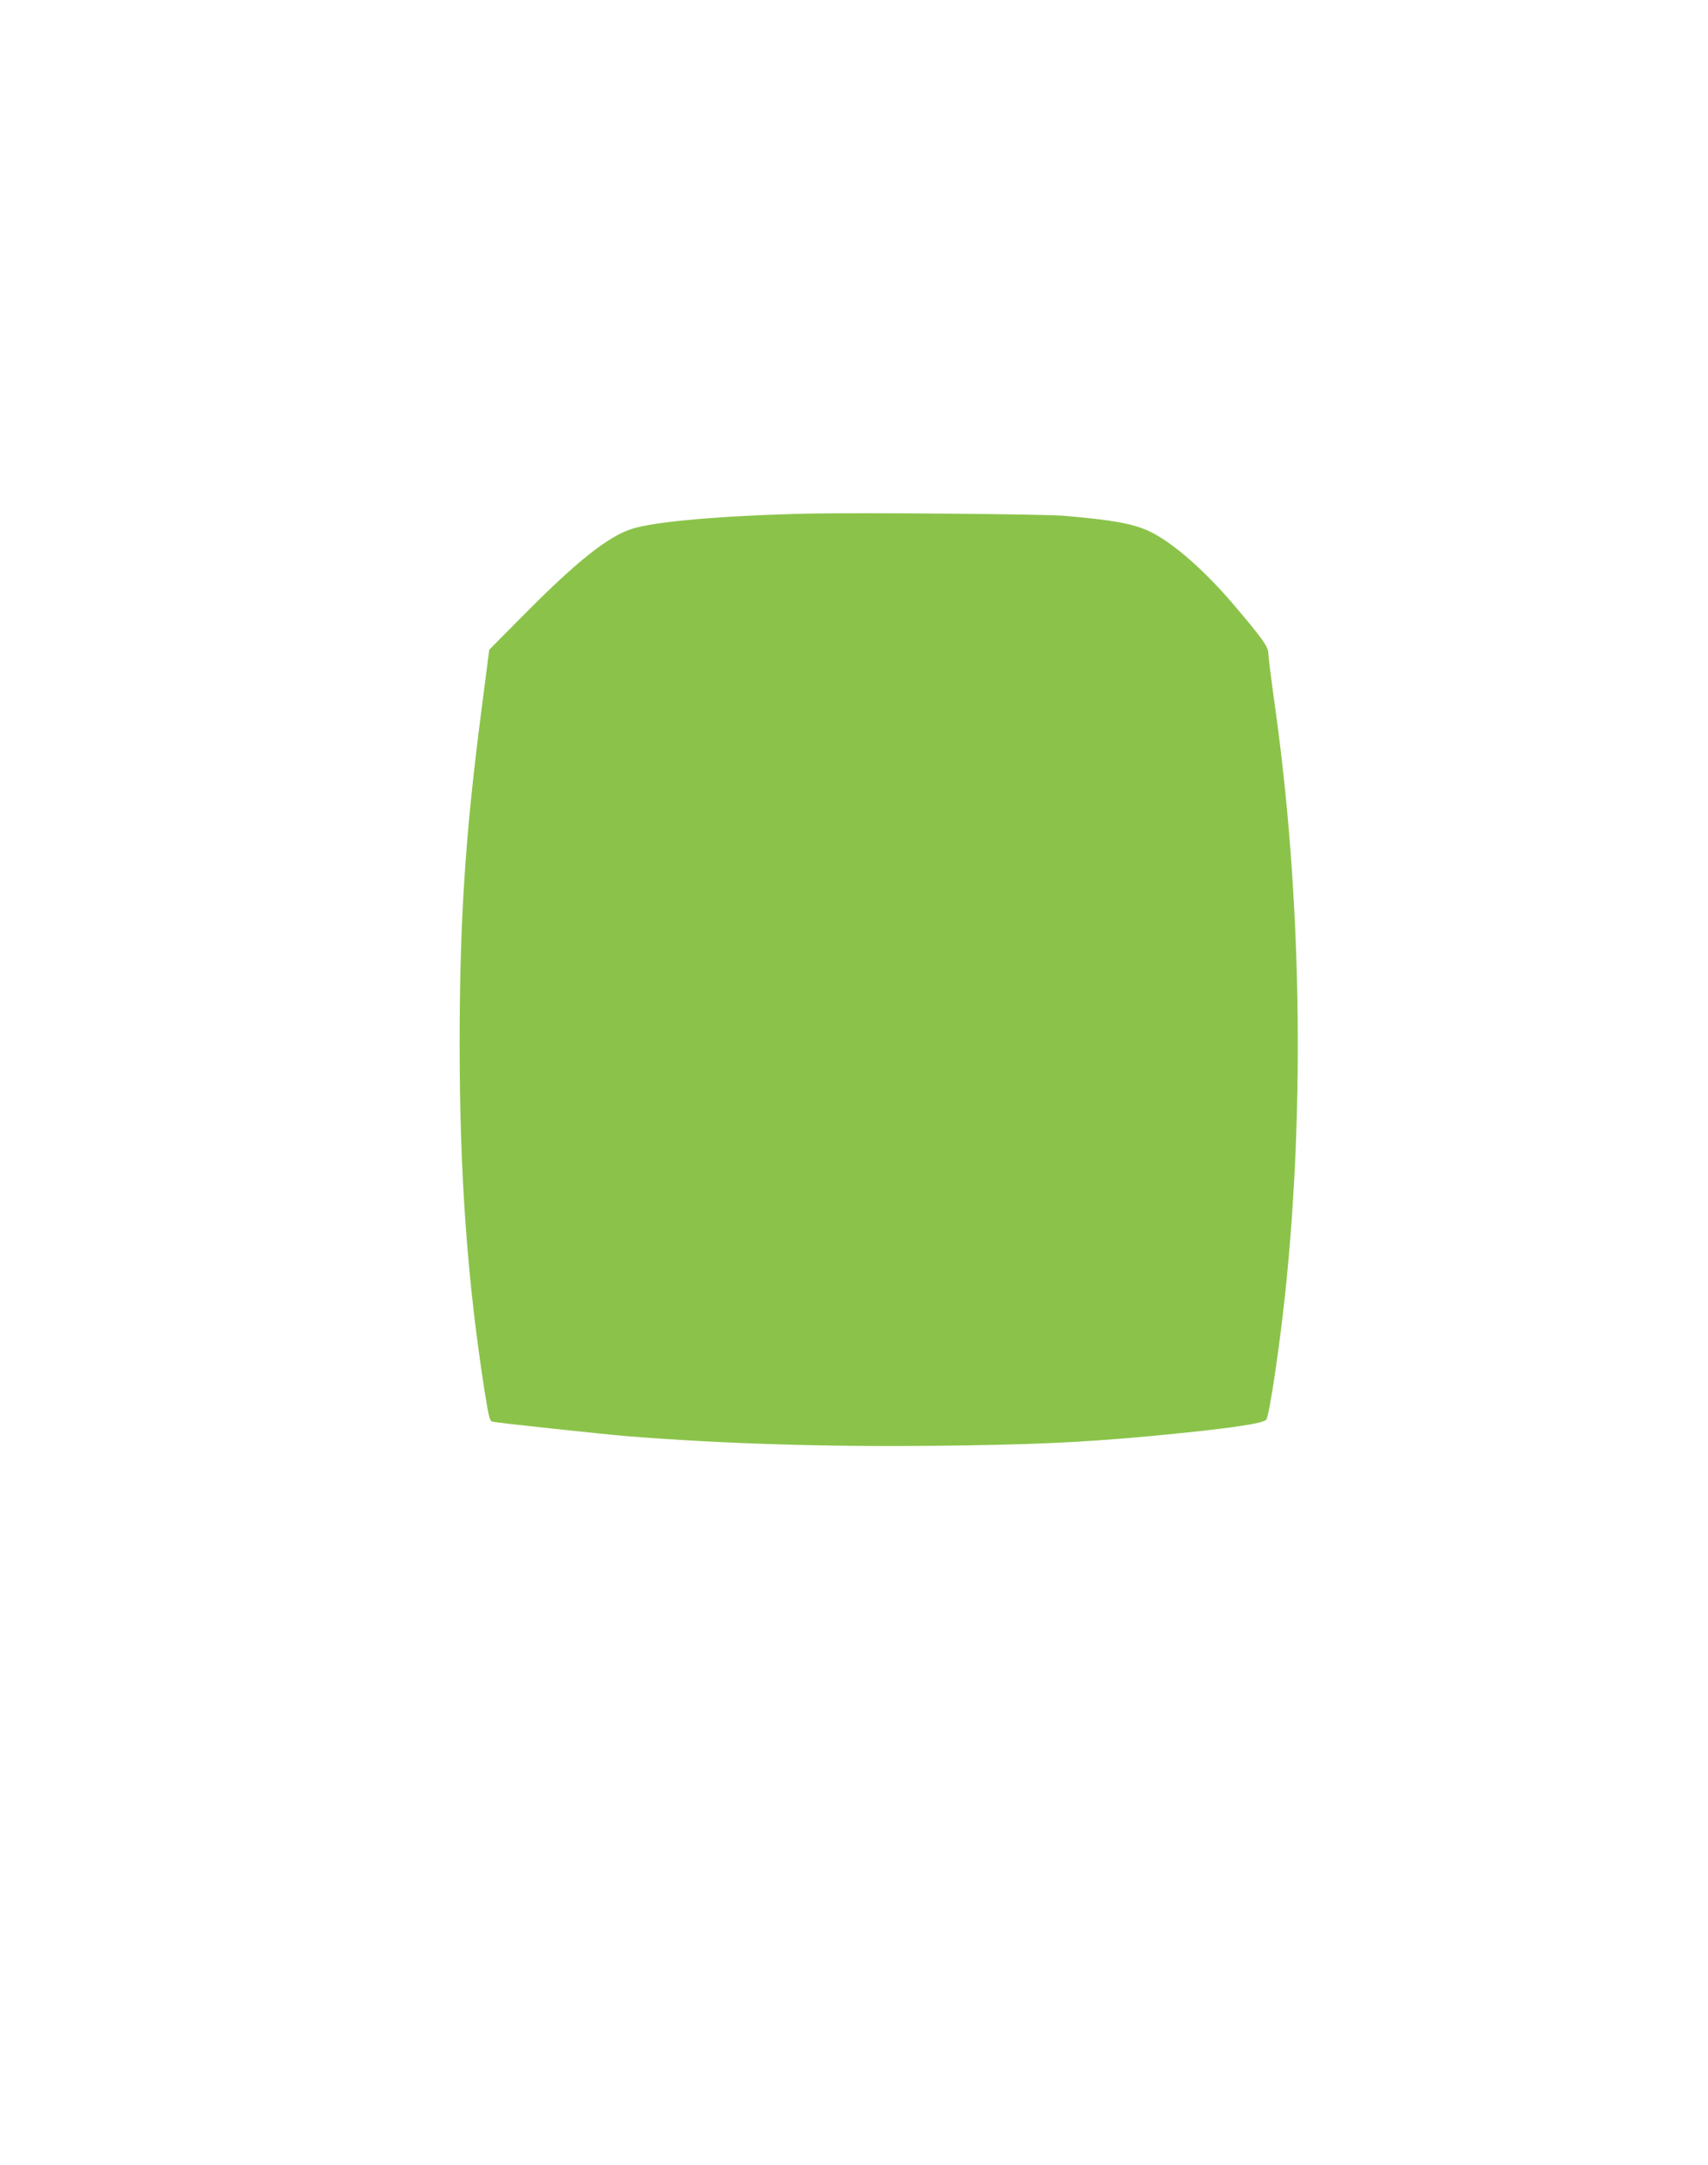
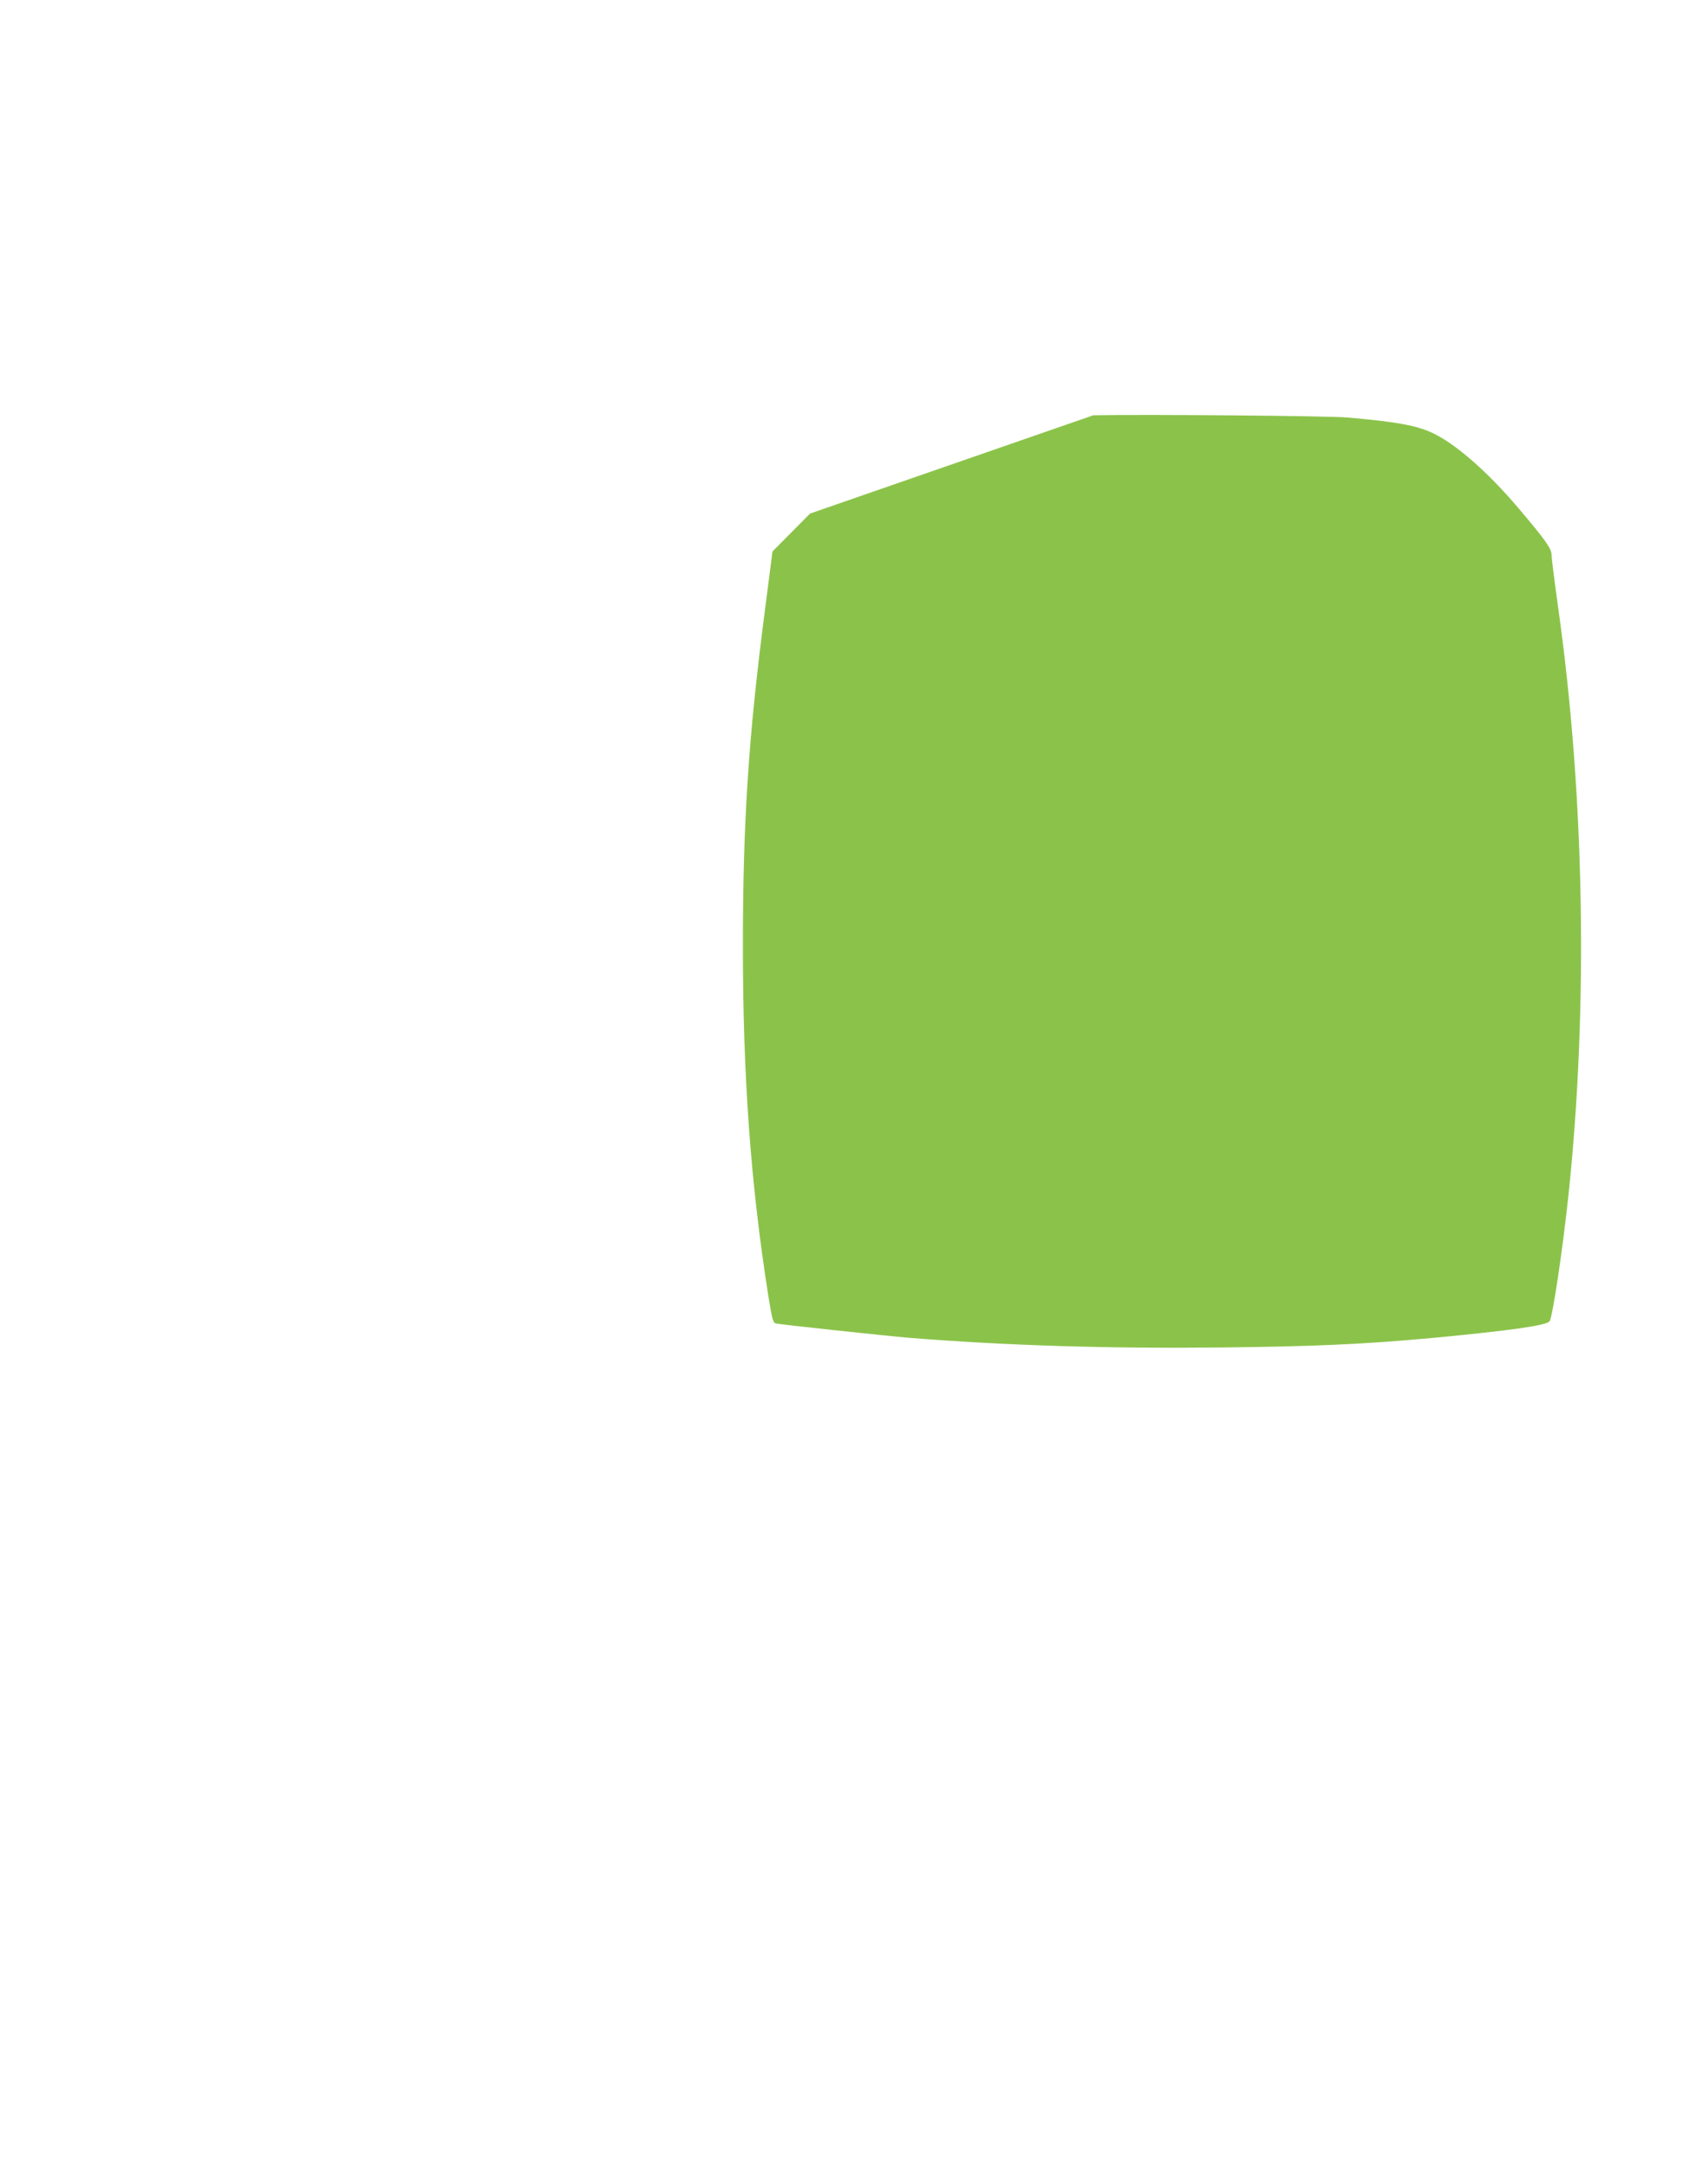
<svg xmlns="http://www.w3.org/2000/svg" version="1.0" width="1010pt" height="1280pt" viewBox="0 0 1010 1280" preserveAspectRatio="xMidYMid meet">
  <g transform="translate(0,1280) scale(0.1,-0.1)" fill="#8bc34a" stroke="none">
-     <path d="M4790 9764 c-501 -11 -918 -46 -1055 -91 -137 -44 -320 -188 -620 -490 l-222 -224 -46 -357 c-96 -738 -129 -1245 -129 -1977 0 -771 46 -1404 149 -2058 24 -150 29 -168 47 -172 33 -7 648 -73 791 -85 565 -45 1173 -64 1830 -57 556 6 856 19 1265 57 455 43 676 74 689 99 19 37 77 425 111 746 117 1107 95 2363 -60 3465 -22 157 -40 300 -40 318 0 38 -34 86 -196 277 -180 213 -370 379 -507 444 -96 45 -215 67 -507 92 -118 10 -1190 19 -1500 13z" />
+     <path d="M4790 9764 l-222 -224 -46 -357 c-96 -738 -129 -1245 -129 -1977 0 -771 46 -1404 149 -2058 24 -150 29 -168 47 -172 33 -7 648 -73 791 -85 565 -45 1173 -64 1830 -57 556 6 856 19 1265 57 455 43 676 74 689 99 19 37 77 425 111 746 117 1107 95 2363 -60 3465 -22 157 -40 300 -40 318 0 38 -34 86 -196 277 -180 213 -370 379 -507 444 -96 45 -215 67 -507 92 -118 10 -1190 19 -1500 13z" />
  </g>
</svg>